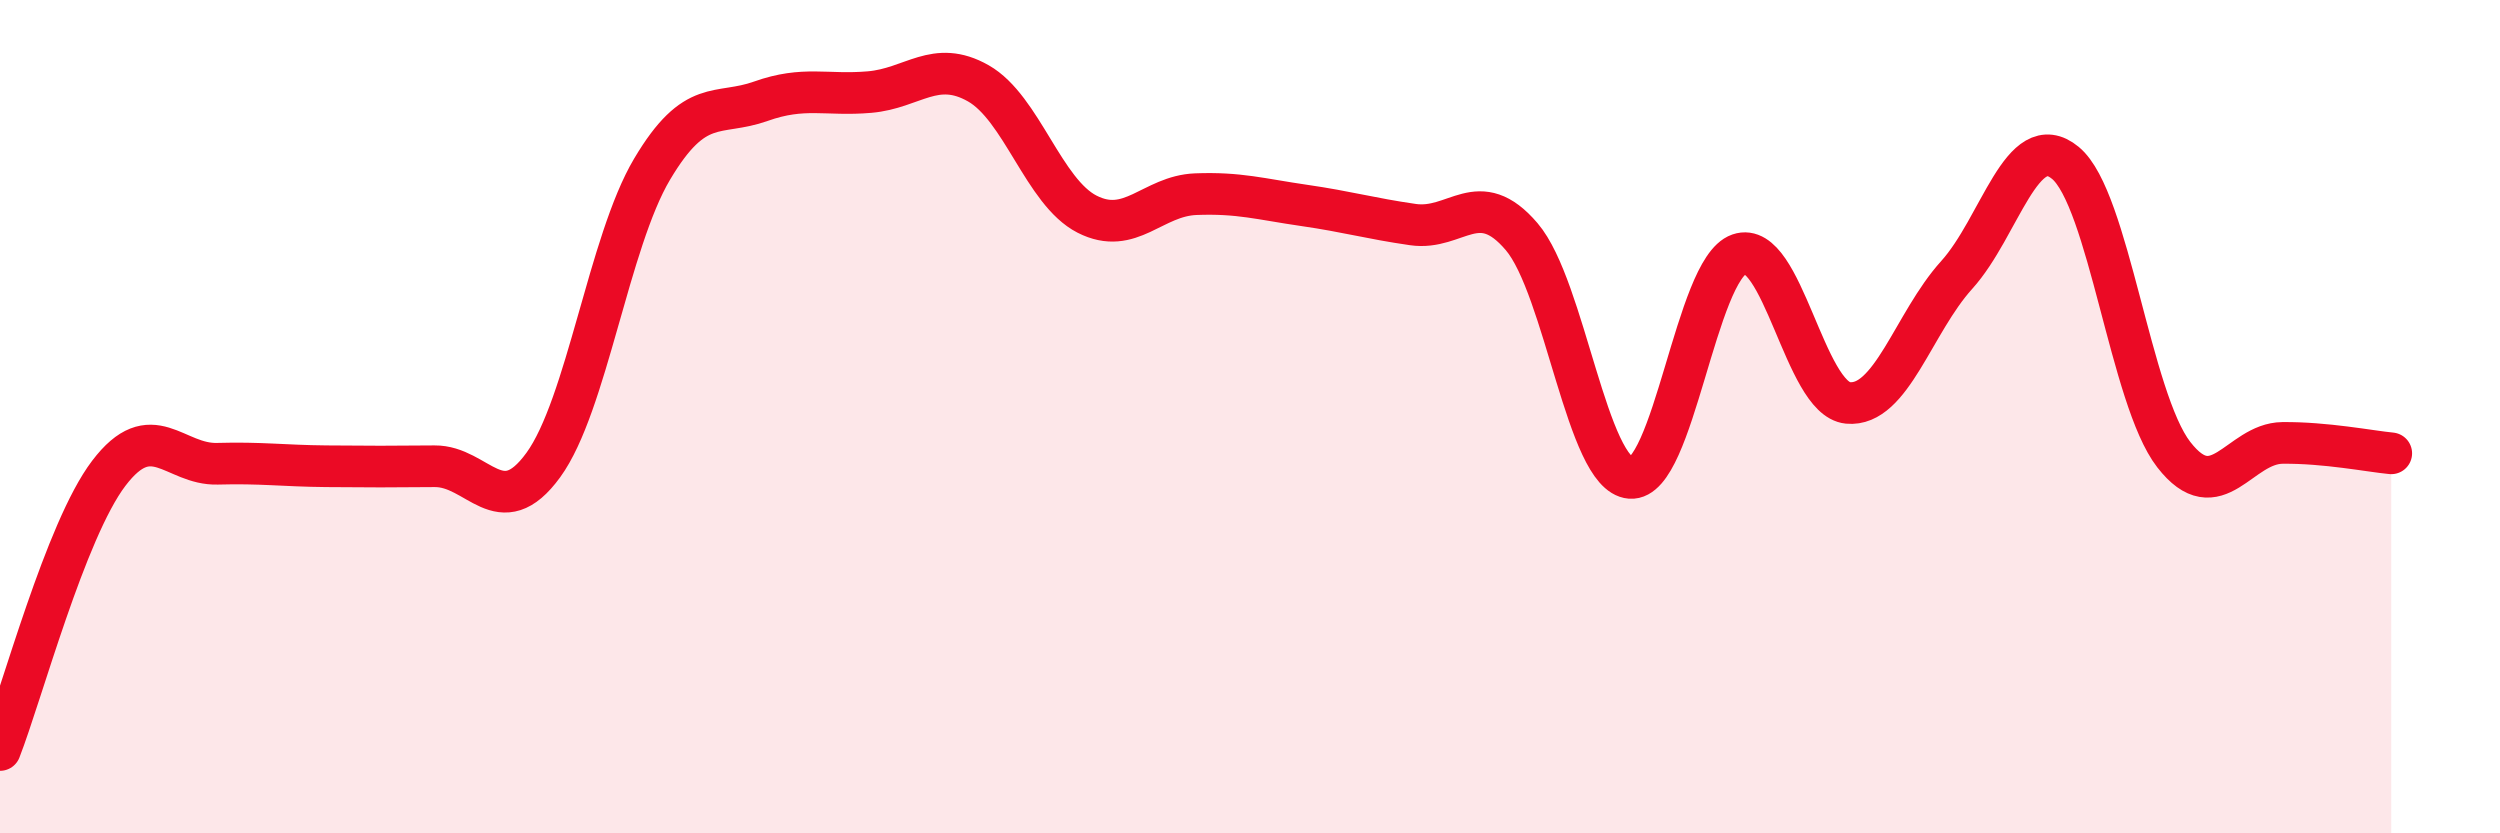
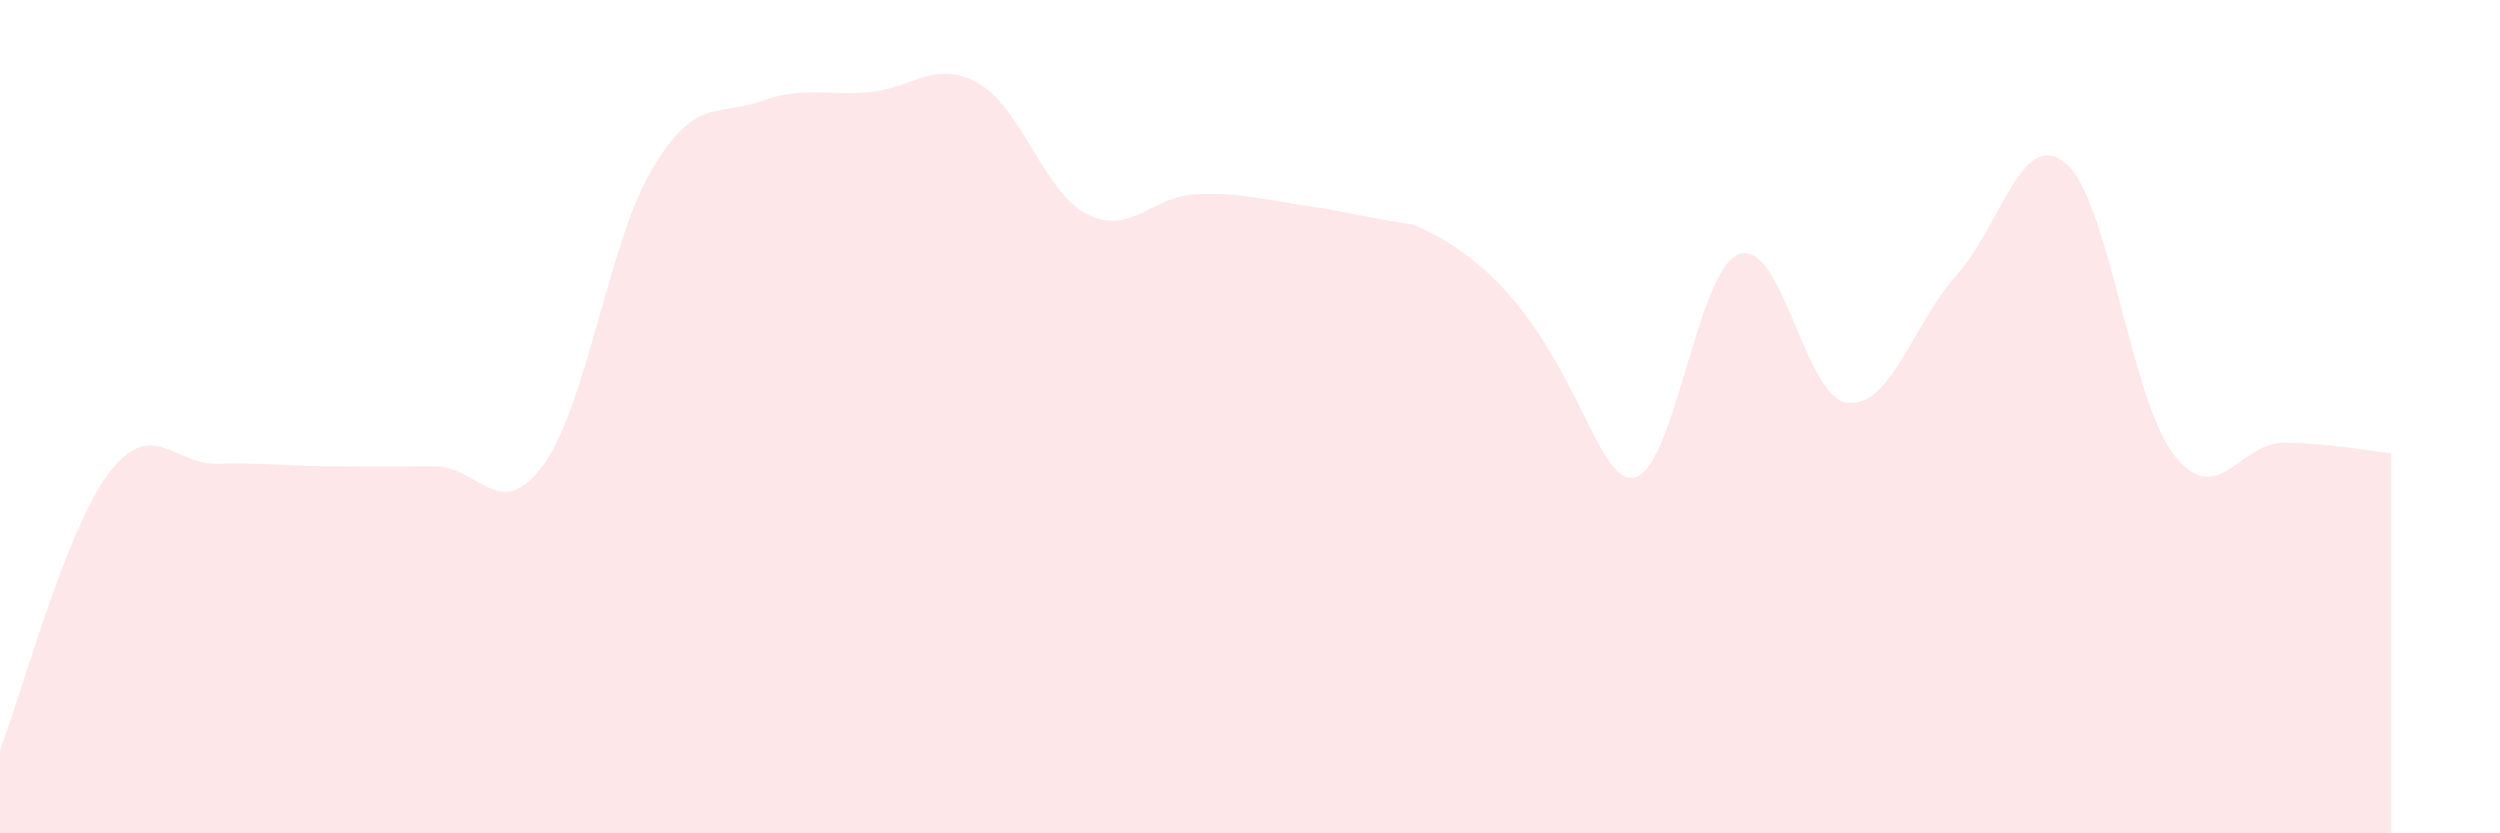
<svg xmlns="http://www.w3.org/2000/svg" width="60" height="20" viewBox="0 0 60 20">
-   <path d="M 0,18 C 0.52,16.67 1.57,12.73 2.61,11.36 C 3.65,9.99 4.18,11.16 5.22,11.13 C 6.26,11.1 6.79,11.18 7.83,11.19 C 8.87,11.2 9.39,11.2 10.43,11.19 C 11.47,11.18 12,12.59 13.04,11.16 C 14.08,9.73 14.61,5.81 15.65,4.06 C 16.69,2.31 17.22,2.8 18.26,2.43 C 19.3,2.06 19.83,2.3 20.87,2.21 C 21.91,2.12 22.44,1.41 23.48,2 C 24.52,2.59 25.05,4.61 26.09,5.14 C 27.13,5.67 27.66,4.7 28.7,4.66 C 29.74,4.62 30.26,4.78 31.3,4.93 C 32.34,5.08 32.87,5.24 33.91,5.39 C 34.95,5.54 35.48,4.46 36.52,5.68 C 37.56,6.9 38.09,11.39 39.13,11.47 C 40.17,11.55 40.7,6.46 41.74,6.1 C 42.78,5.74 43.31,9.57 44.35,9.67 C 45.39,9.77 45.92,7.75 46.96,6.6 C 48,5.45 48.53,3.05 49.57,3.91 C 50.61,4.77 51.13,9.57 52.17,10.91 C 53.21,12.25 53.74,10.64 54.78,10.63 C 55.82,10.62 56.87,10.83 57.39,10.88L57.39 20L0 20Z" fill="#EB0A25" opacity="0.1" stroke-linecap="round" stroke-linejoin="round" />
-   <path d="M 0,18 C 0.52,16.67 1.57,12.73 2.61,11.36 C 3.65,9.99 4.18,11.16 5.22,11.13 C 6.26,11.1 6.79,11.18 7.83,11.19 C 8.87,11.2 9.39,11.2 10.43,11.19 C 11.47,11.18 12,12.59 13.04,11.16 C 14.08,9.73 14.61,5.81 15.65,4.06 C 16.69,2.31 17.22,2.8 18.26,2.43 C 19.3,2.06 19.83,2.3 20.87,2.21 C 21.91,2.12 22.44,1.41 23.48,2 C 24.52,2.59 25.05,4.61 26.09,5.14 C 27.13,5.67 27.66,4.7 28.7,4.66 C 29.74,4.62 30.26,4.78 31.3,4.93 C 32.34,5.08 32.87,5.24 33.91,5.39 C 34.95,5.54 35.48,4.46 36.52,5.68 C 37.56,6.9 38.09,11.39 39.13,11.47 C 40.17,11.55 40.7,6.46 41.74,6.1 C 42.78,5.74 43.31,9.57 44.35,9.67 C 45.39,9.77 45.92,7.75 46.96,6.6 C 48,5.45 48.53,3.05 49.57,3.91 C 50.61,4.77 51.13,9.57 52.17,10.91 C 53.21,12.25 53.74,10.64 54.78,10.63 C 55.82,10.62 56.87,10.83 57.39,10.88" stroke="#EB0A25" stroke-width="1" fill="none" stroke-linecap="round" stroke-linejoin="round" />
+   <path d="M 0,18 C 0.52,16.67 1.57,12.73 2.61,11.36 C 3.65,9.99 4.18,11.16 5.22,11.13 C 6.26,11.1 6.79,11.18 7.83,11.19 C 8.87,11.2 9.39,11.2 10.43,11.19 C 11.47,11.18 12,12.59 13.04,11.16 C 14.08,9.73 14.61,5.81 15.65,4.06 C 16.69,2.31 17.22,2.8 18.26,2.43 C 19.3,2.06 19.83,2.3 20.87,2.21 C 21.91,2.12 22.44,1.41 23.48,2 C 24.52,2.59 25.05,4.61 26.09,5.14 C 27.13,5.67 27.66,4.7 28.7,4.66 C 29.74,4.62 30.26,4.78 31.3,4.93 C 32.34,5.08 32.87,5.24 33.91,5.39 C 37.56,6.9 38.09,11.39 39.13,11.47 C 40.17,11.55 40.7,6.46 41.74,6.1 C 42.78,5.74 43.31,9.57 44.35,9.67 C 45.39,9.77 45.92,7.75 46.96,6.6 C 48,5.45 48.53,3.05 49.57,3.91 C 50.61,4.77 51.13,9.57 52.17,10.91 C 53.21,12.25 53.74,10.64 54.78,10.63 C 55.82,10.62 56.87,10.83 57.39,10.88L57.39 20L0 20Z" fill="#EB0A25" opacity="0.1" stroke-linecap="round" stroke-linejoin="round" />
</svg>